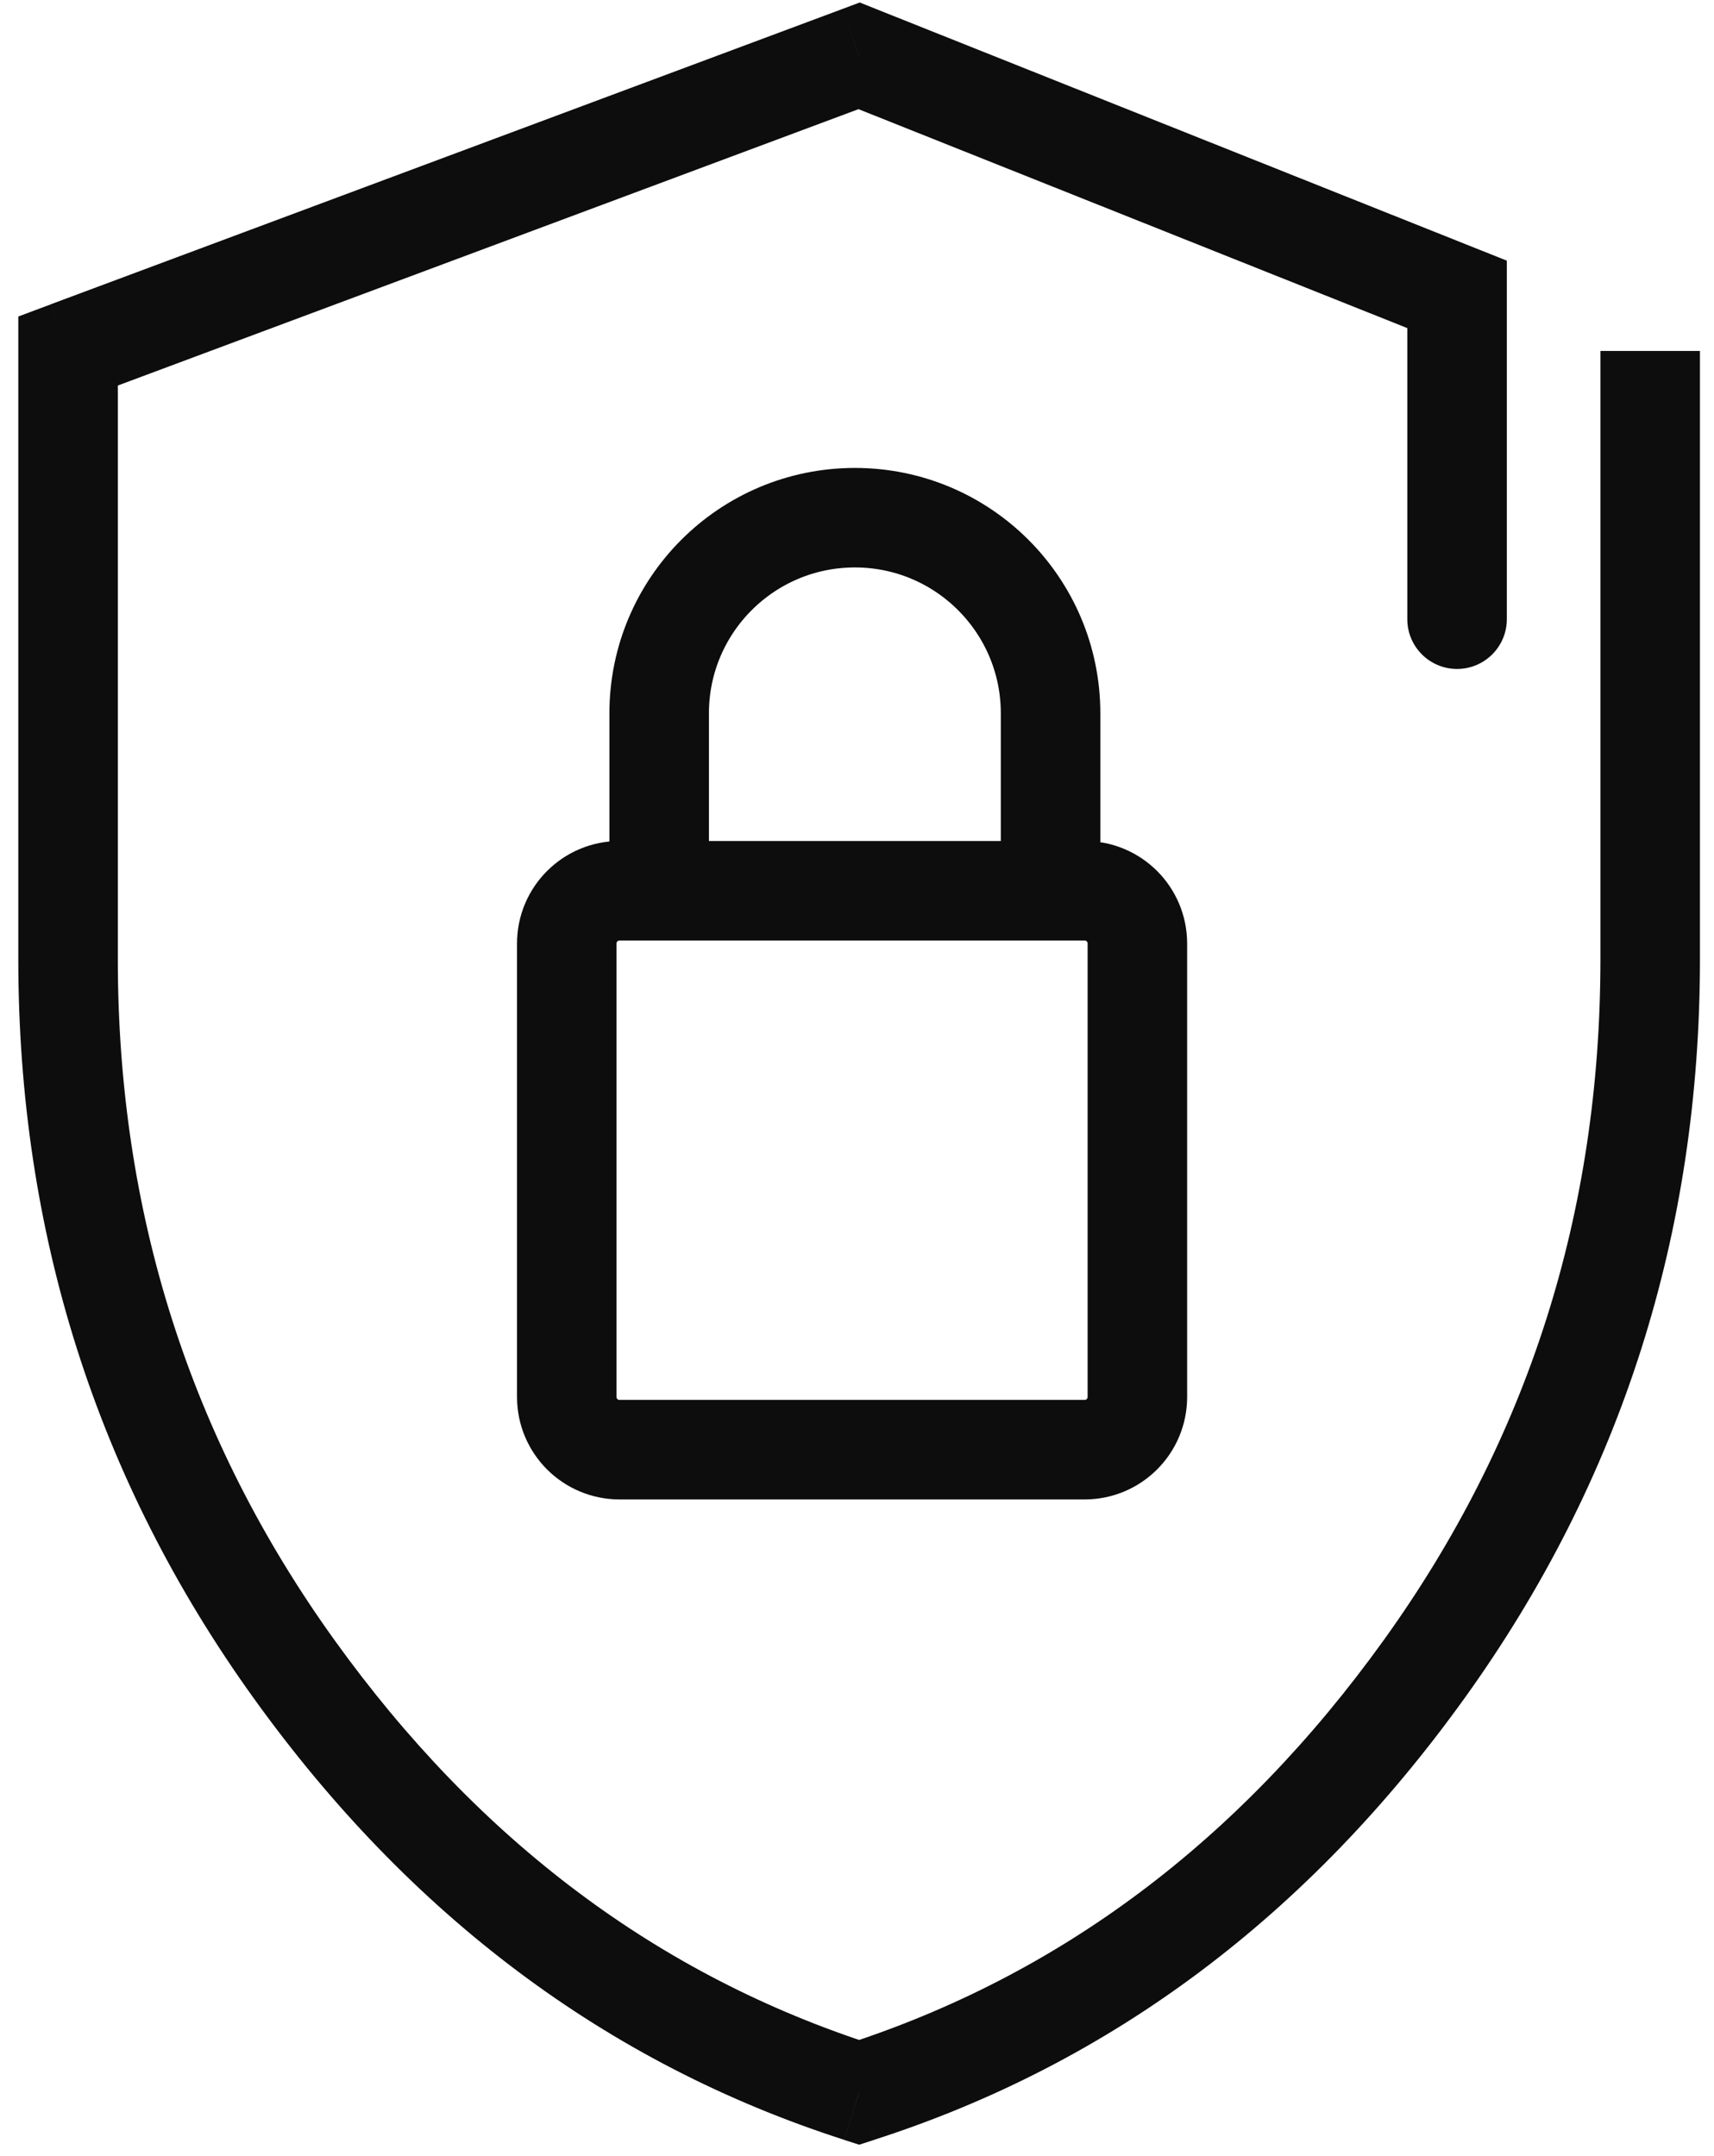
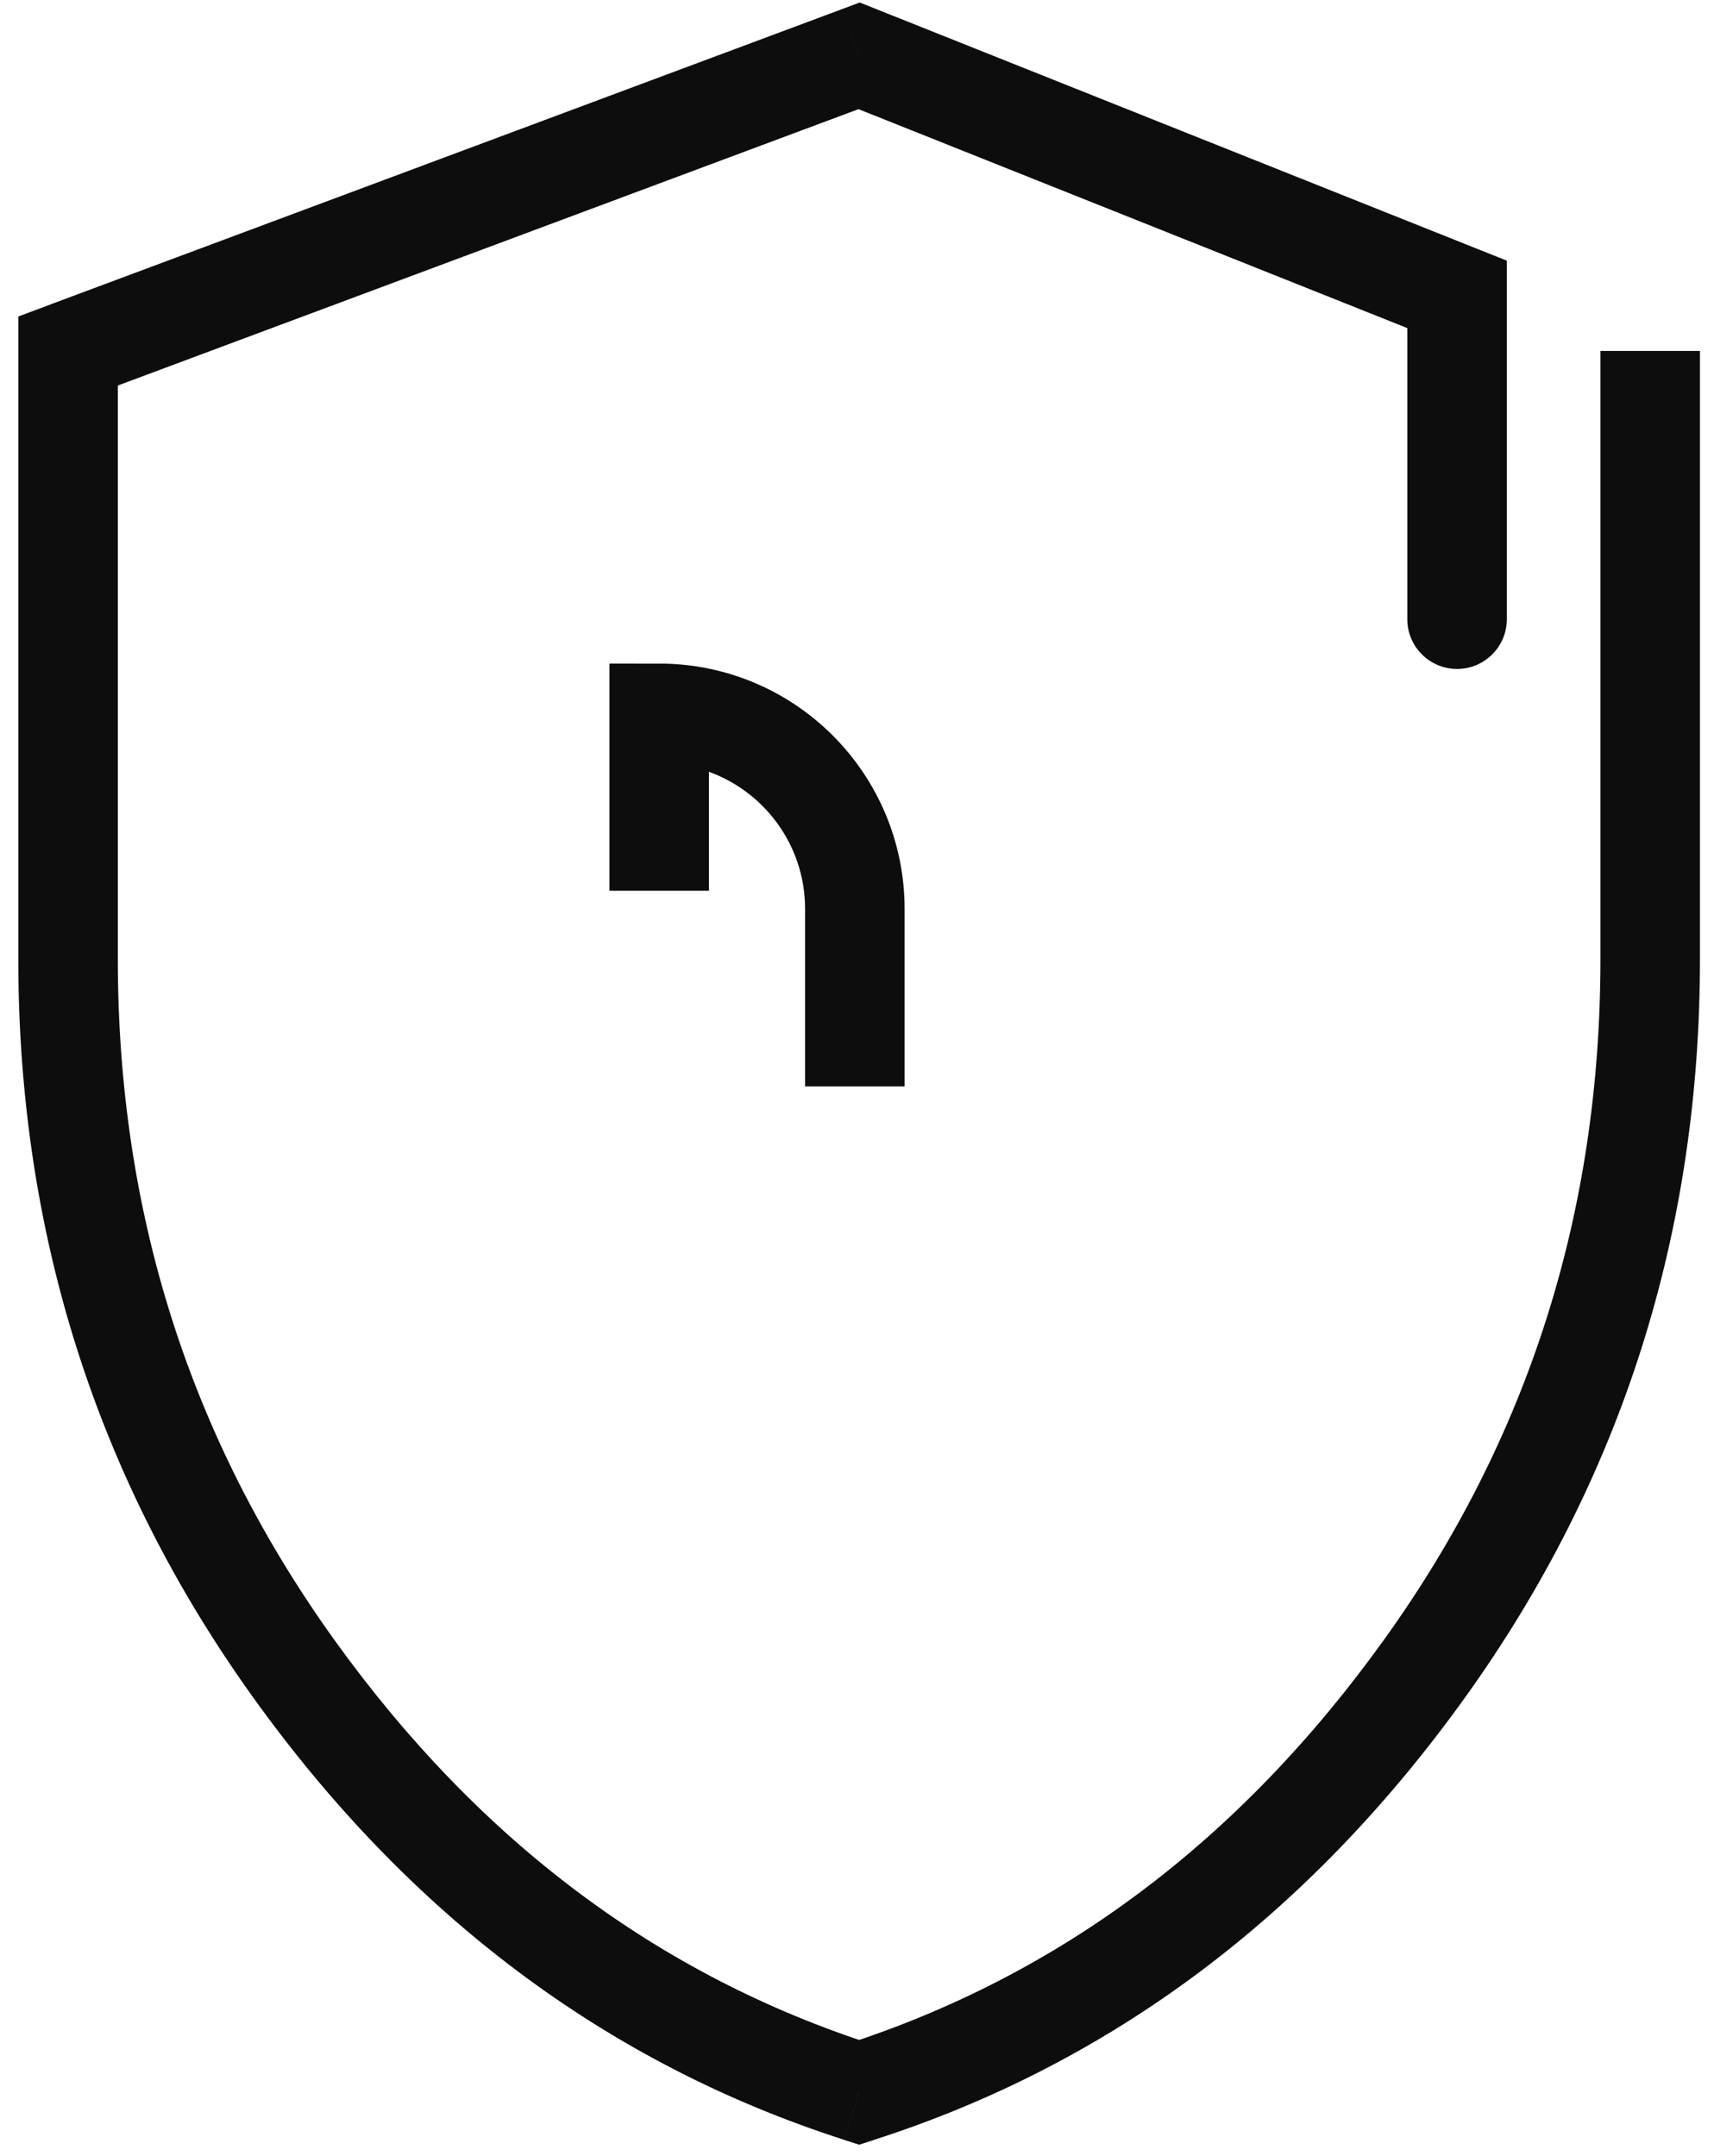
<svg xmlns="http://www.w3.org/2000/svg" width="100%" height="100%" viewBox="0 0 31 39" version="1.1" xml:space="preserve" style="fill-rule:evenodd;clip-rule:evenodd;">
  <path d="M15.539,37.848l-0.276,0.857l0.276,0.089l0.275,-0.089l-0.275,-0.857Zm-14.308,-31.499l-0.315,-0.843l-0.585,0.219l-0,0.625l0.9,-0Zm14.308,-5.339l0.333,-0.836l-0.323,-0.129l-0.325,0.122l0.315,0.843Zm10.814,4.315l0.9,-0l0,-0.61l-0.566,-0.226l-0.334,0.836Zm-0.9,5.875c0,0.497 0.403,0.9 0.9,0.9c0.497,0 0.9,-0.403 0.9,-0.9l-1.8,0Zm-9.639,25.79c-3.894,-1.252 -7.148,-3.681 -9.768,-7.329l-1.462,1.05c2.825,3.933 6.387,6.612 10.679,7.993l0.551,-1.714Zm-9.768,-7.329c-2.61,-3.634 -3.915,-7.729 -3.915,-12.315l-1.8,0c-0,4.954 1.418,9.418 4.253,13.365l1.462,-1.05Zm-3.915,-12.315l-0,-10.998l-1.8,0l-0,10.998l1.8,0Zm-0.586,-10.154l14.308,-5.339l-0.629,-1.686l-14.308,5.338l0.629,1.687Zm27.401,-0.844l0,10.998l1.8,0l0,-10.998l-1.8,0Zm0,10.998c0,4.586 -1.304,8.681 -3.915,12.315l1.462,1.05c2.835,-3.947 4.253,-8.411 4.253,-13.365l-1.8,0Zm-3.915,12.315c-2.62,3.648 -5.874,6.077 -9.768,7.329l0.551,1.714c4.292,-1.381 7.854,-4.06 10.679,-7.993l-1.462,-1.05Zm-9.826,-27.815l10.815,4.315l0.667,-1.672l-10.815,-4.315l-0.667,1.672Zm10.248,3.479l0,5.875l1.8,0l0,-5.875l-1.8,-0Z" style="fill:#0d0d0d;fill-rule:nonzero;" />
-   <path d="M10.251,25.269l0,-8.203c0,-0.527 0.427,-0.954 0.954,-0.954l8.412,-0c0.527,-0 0.954,0.427 0.954,0.954l0,8.203c0,0.526 -0.427,0.953 -0.954,0.953l-8.412,0c-0.527,0 -0.954,-0.427 -0.954,-0.953Z" style="fill:none;fill-rule:nonzero;stroke:#0d0d0d;stroke-width:1.8px;" />
-   <path d="M11.922,16.112l0,-3.209c0,-1.955 1.585,-3.539 3.54,-3.539c1.954,-0 3.539,1.584 3.539,3.539l0,3.209" style="fill:none;fill-rule:nonzero;stroke:#0d0d0d;stroke-width:1.8px;" />
+   <path d="M11.922,16.112l0,-3.209c1.954,-0 3.539,1.584 3.539,3.539l0,3.209" style="fill:none;fill-rule:nonzero;stroke:#0d0d0d;stroke-width:1.8px;" />
</svg>